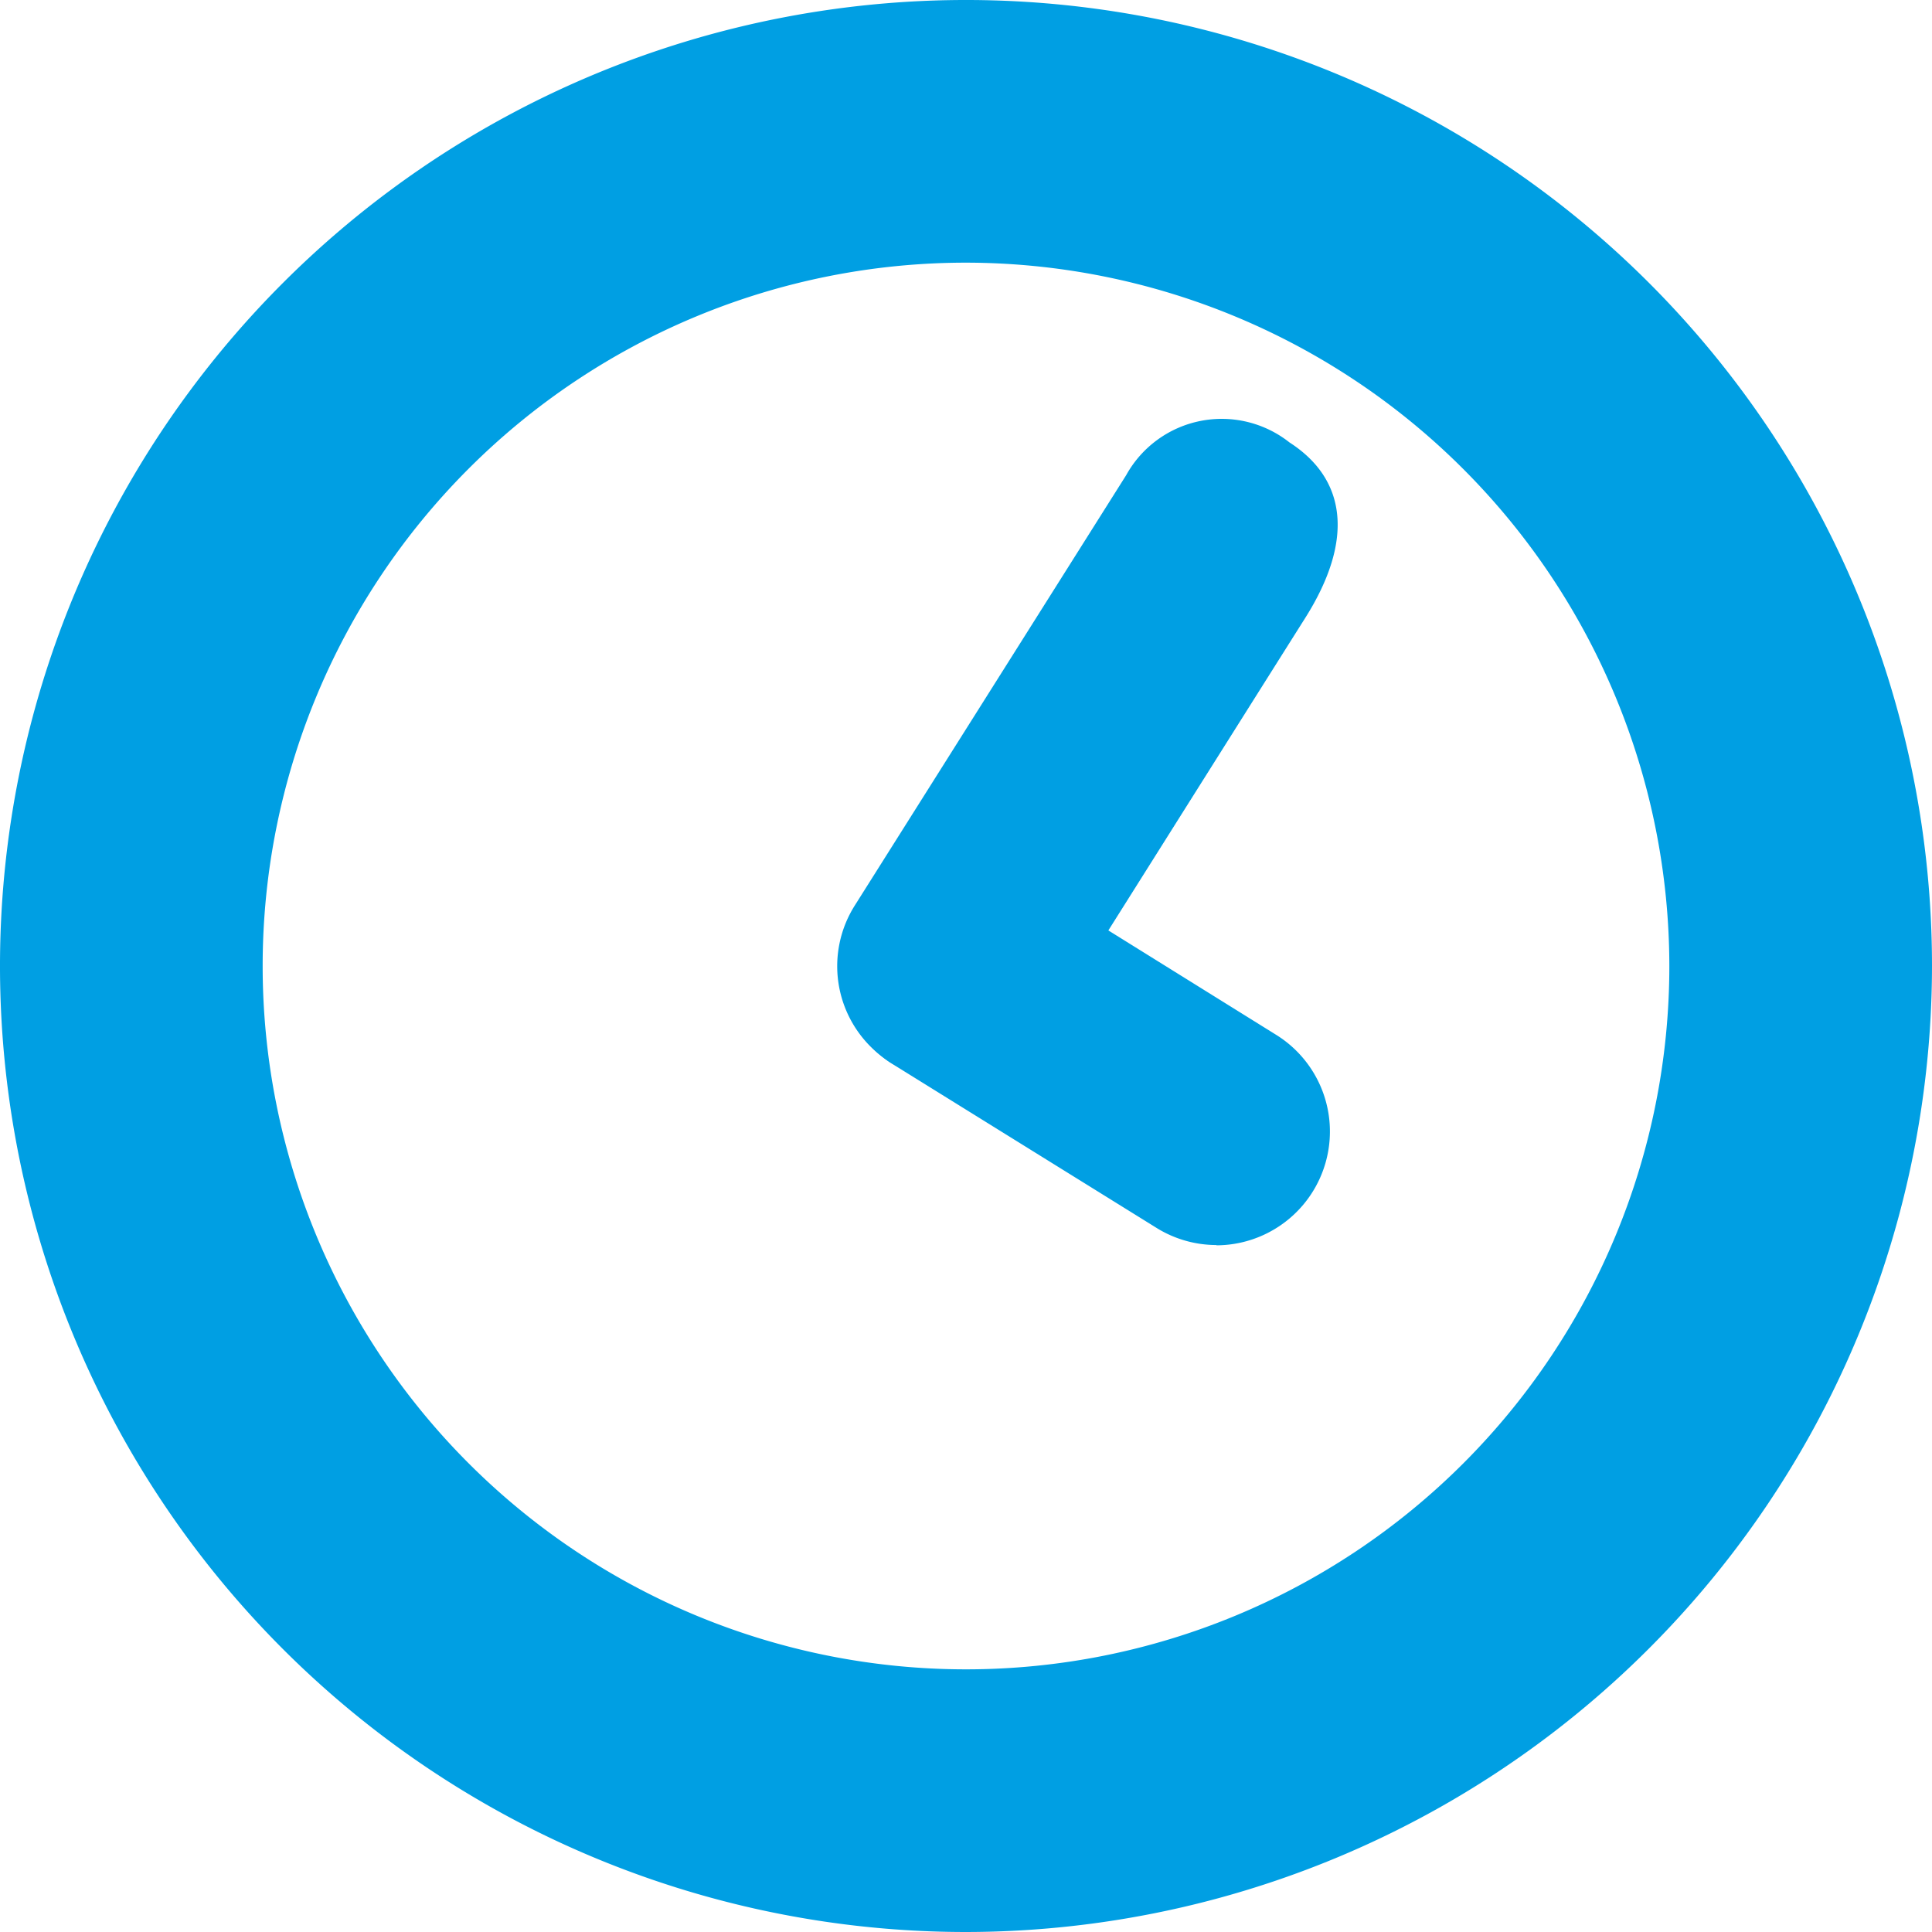
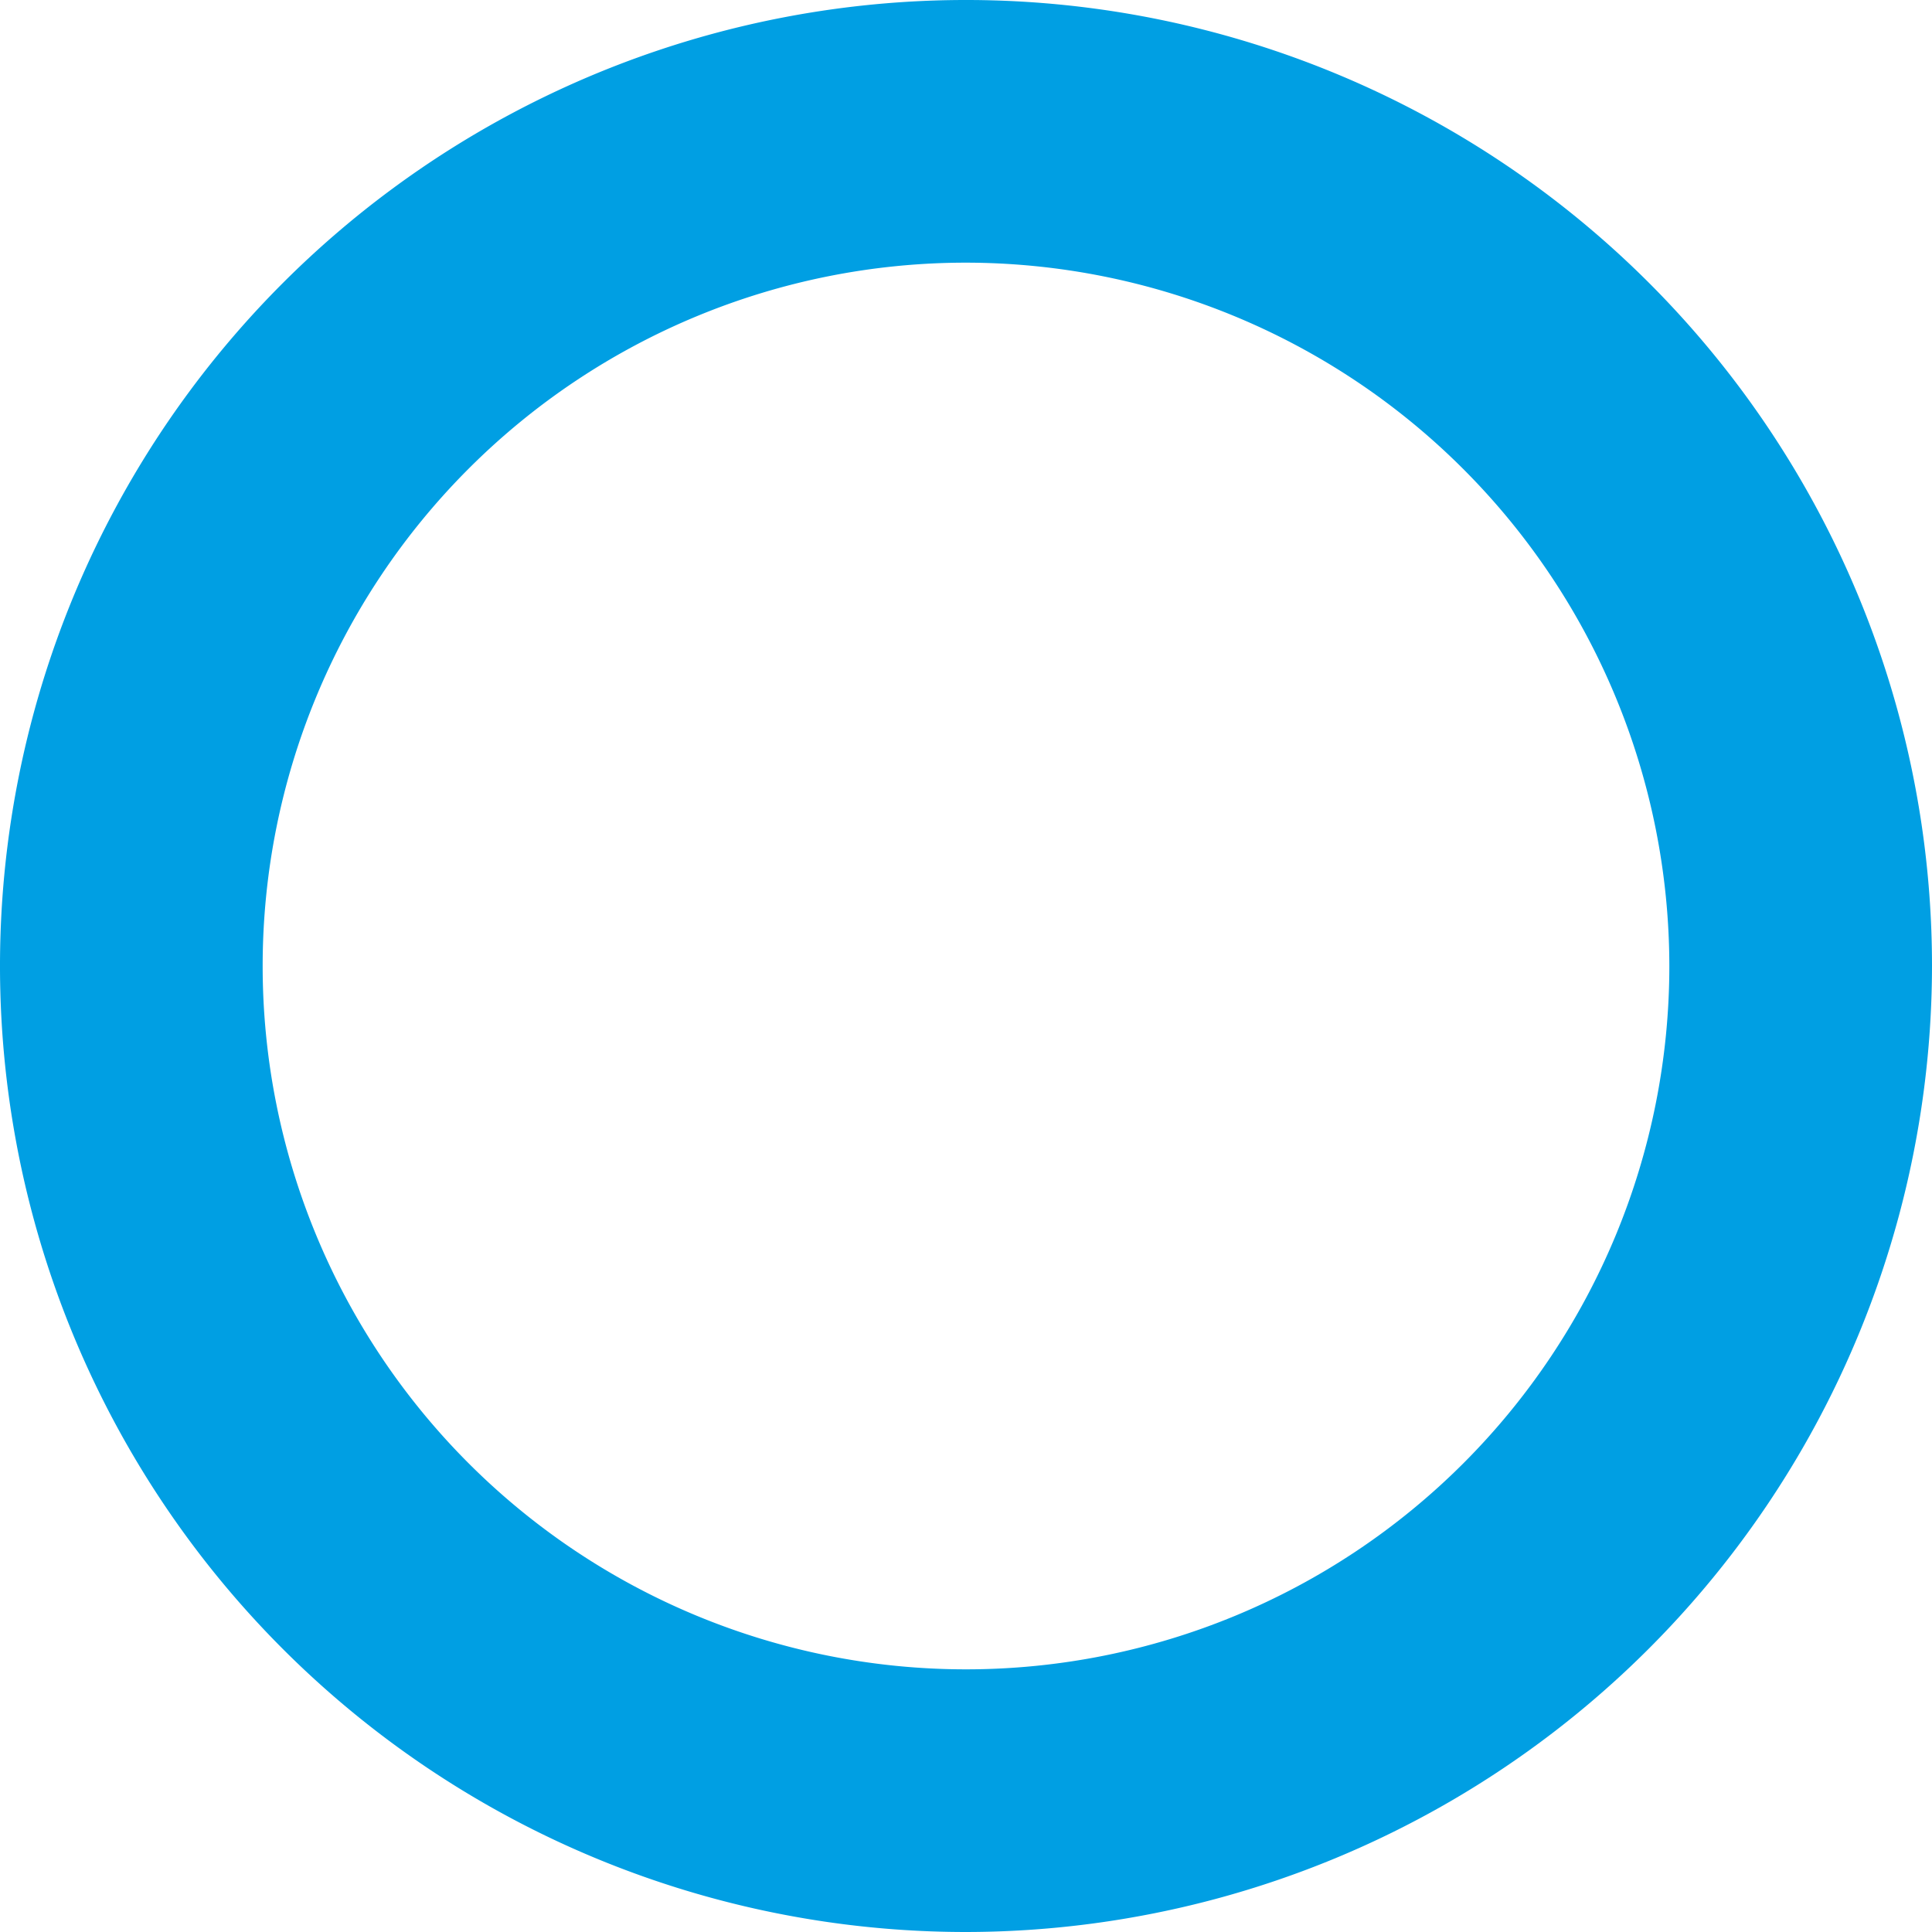
<svg xmlns="http://www.w3.org/2000/svg" width="21" height="21" viewBox="0 0 21 21">
  <defs>
    <clipPath id="clip-path">
      <rect id="Rettangolo_4292" data-name="Rettangolo 4292" width="21" height="21" fill="#009fe3" />
    </clipPath>
  </defs>
  <g id="Raggruppa_4168" data-name="Raggruppa 4168" transform="translate(0 0)">
    <g id="Raggruppa_4168-2" data-name="Raggruppa 4168" transform="translate(0 0)" clip-path="url(#clip-path)">
      <path id="Tracciato_3176" data-name="Tracciato 3176" d="M10.5,21A10.5,10.5,0,1,1,21,10.5,10.512,10.512,0,0,1,10.5,21Zm0-18.145A7.645,7.645,0,1,0,18.145,10.5,7.653,7.653,0,0,0,10.5,2.855v0Z" transform="translate(0 0)" fill="#009fe3" />
-       <path id="Tracciato_3177" data-name="Tracciato 3177" d="M11.643,12.393h0A1.235,1.235,0,0,1,10.6,10.5l2.951-4.679a1.187,1.187,0,0,1,1.775-.356c.609.392.715,1.047.17,1.91s-2.8,4.445-2.8,4.445a1.231,1.231,0,0,1-1.046.577" transform="translate(-1.31 -0.656)" fill="#009fe3" />
-       <path id="Tracciato_3178" data-name="Tracciato 3178" d="M14.534,14.867a1.235,1.235,0,0,1-.651-.185l-2.9-1.8a1.237,1.237,0,0,1,1.305-2.1l2.893,1.8a1.237,1.237,0,0,1-.652,2.288v0Z" transform="translate(-1.31 -1.334)" fill="#009fe3" />
    </g>
  </g>
</svg>